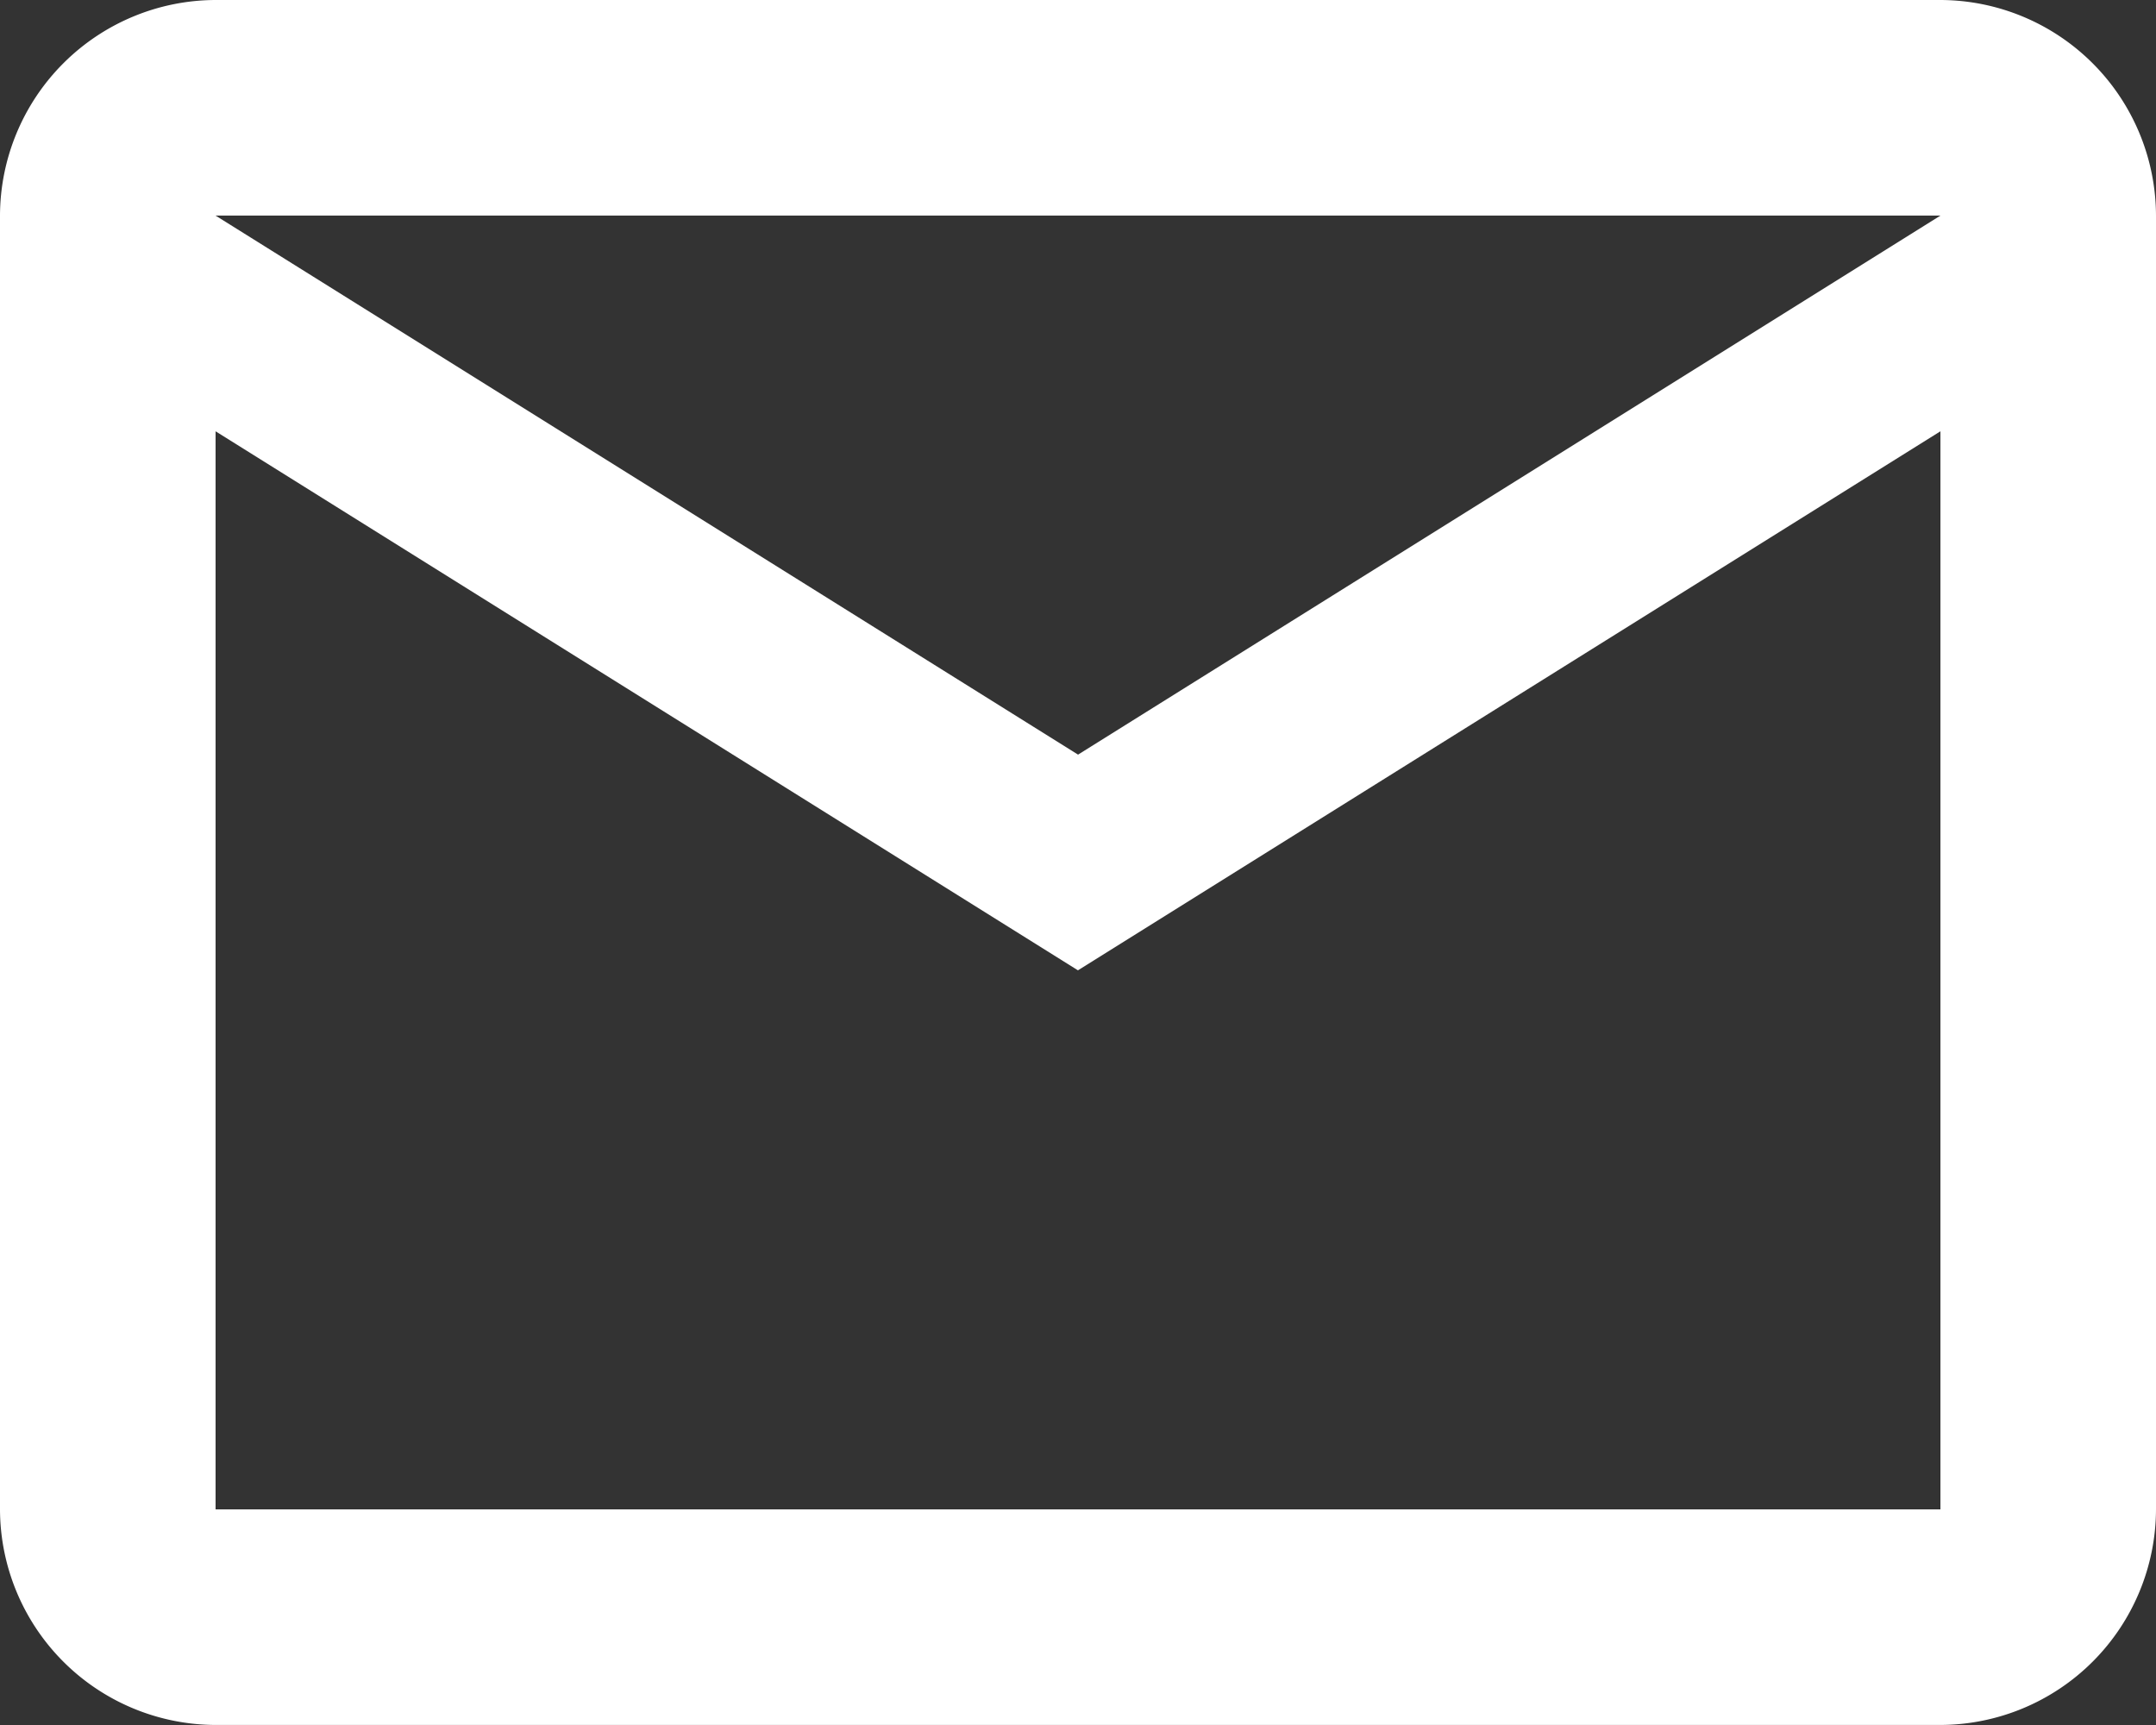
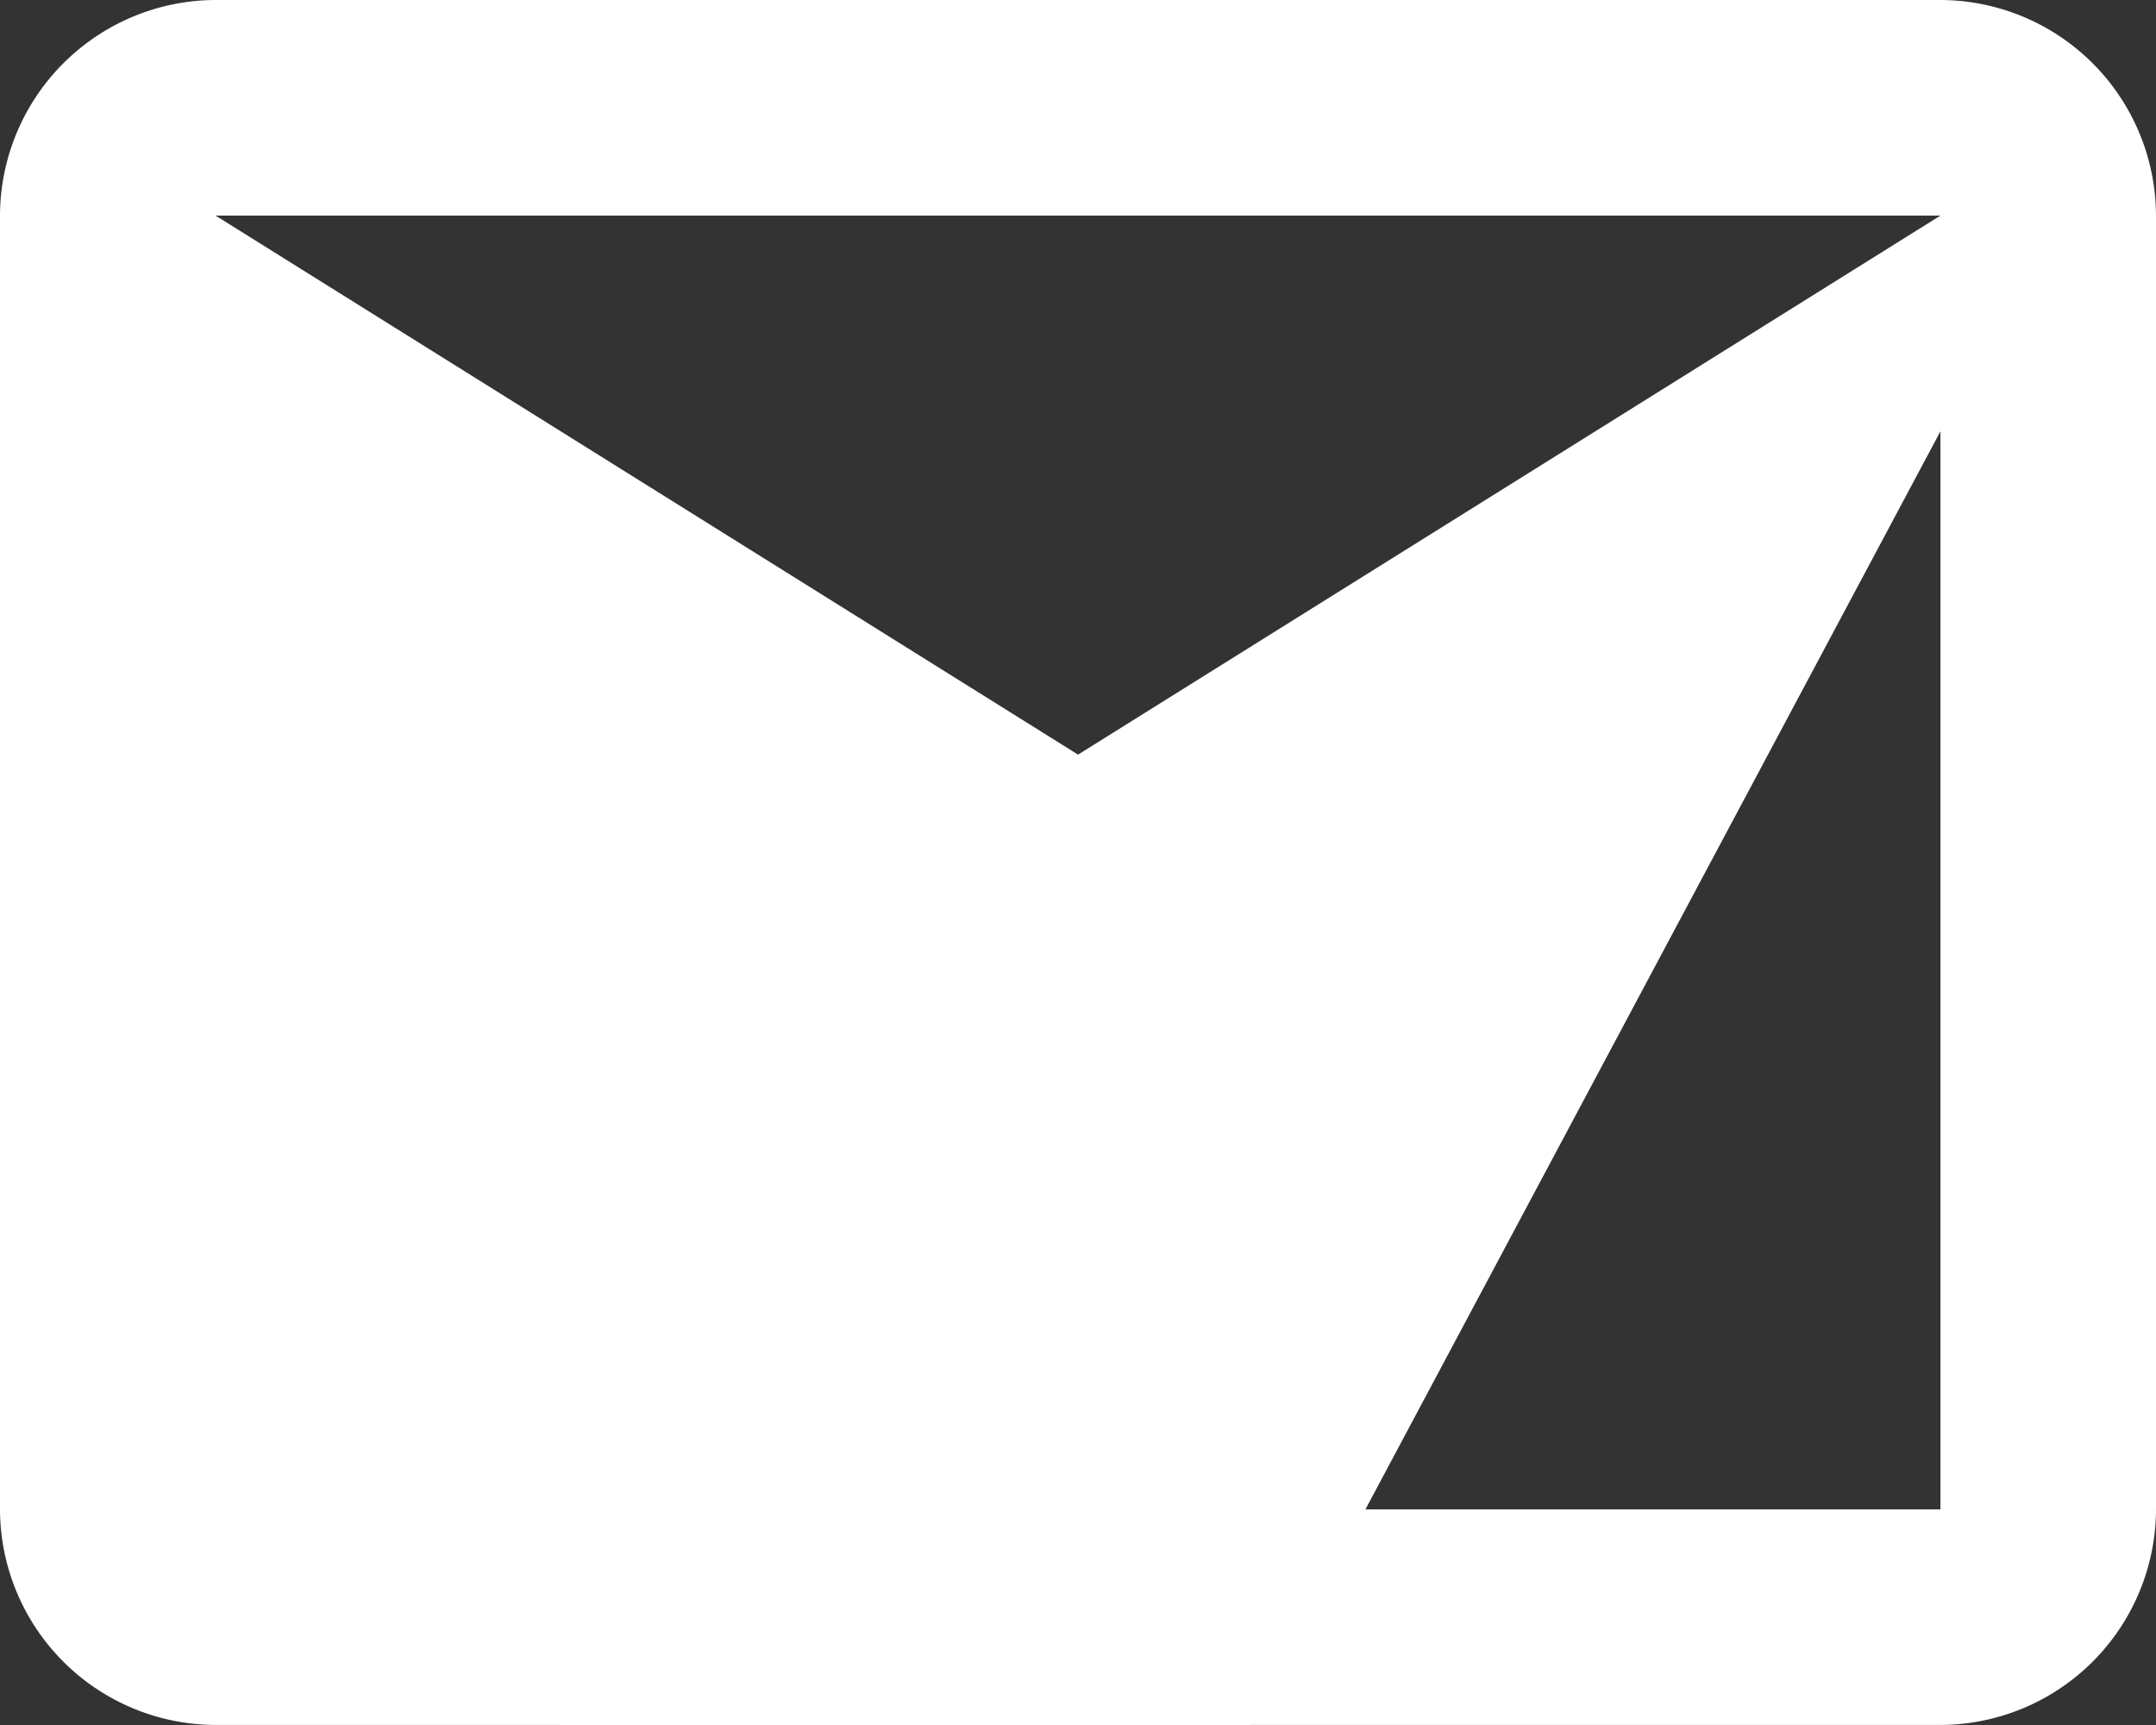
<svg xmlns="http://www.w3.org/2000/svg" width="20.833" height="16.667" viewBox="0 0 20.833 16.667">
  <rect x="0" y="0" width="20.833" height="16.667" fill="#333333" stroke="none" />
-   <path d="M22.833,6.083A2.089,2.089,0,0,0,20.75,4H4.083A2.089,2.089,0,0,0,2,6.083v12.5a2.089,2.089,0,0,0,2.083,2.083H20.75a2.089,2.089,0,0,0,2.083-2.083Zm-2.083,0-8.333,5.208L4.083,6.083Zm0,12.5H4.083V8.167l8.333,5.208L20.75,8.167Z" transform="translate(-2 -4)" fill="#fff" />
+   <path d="M22.833,6.083A2.089,2.089,0,0,0,20.75,4H4.083A2.089,2.089,0,0,0,2,6.083v12.5a2.089,2.089,0,0,0,2.083,2.083H20.75a2.089,2.089,0,0,0,2.083-2.083Zm-2.083,0-8.333,5.208L4.083,6.083Zm0,12.5H4.083l8.333,5.208L20.75,8.167Z" transform="translate(-2 -4)" fill="#fff" />
</svg>